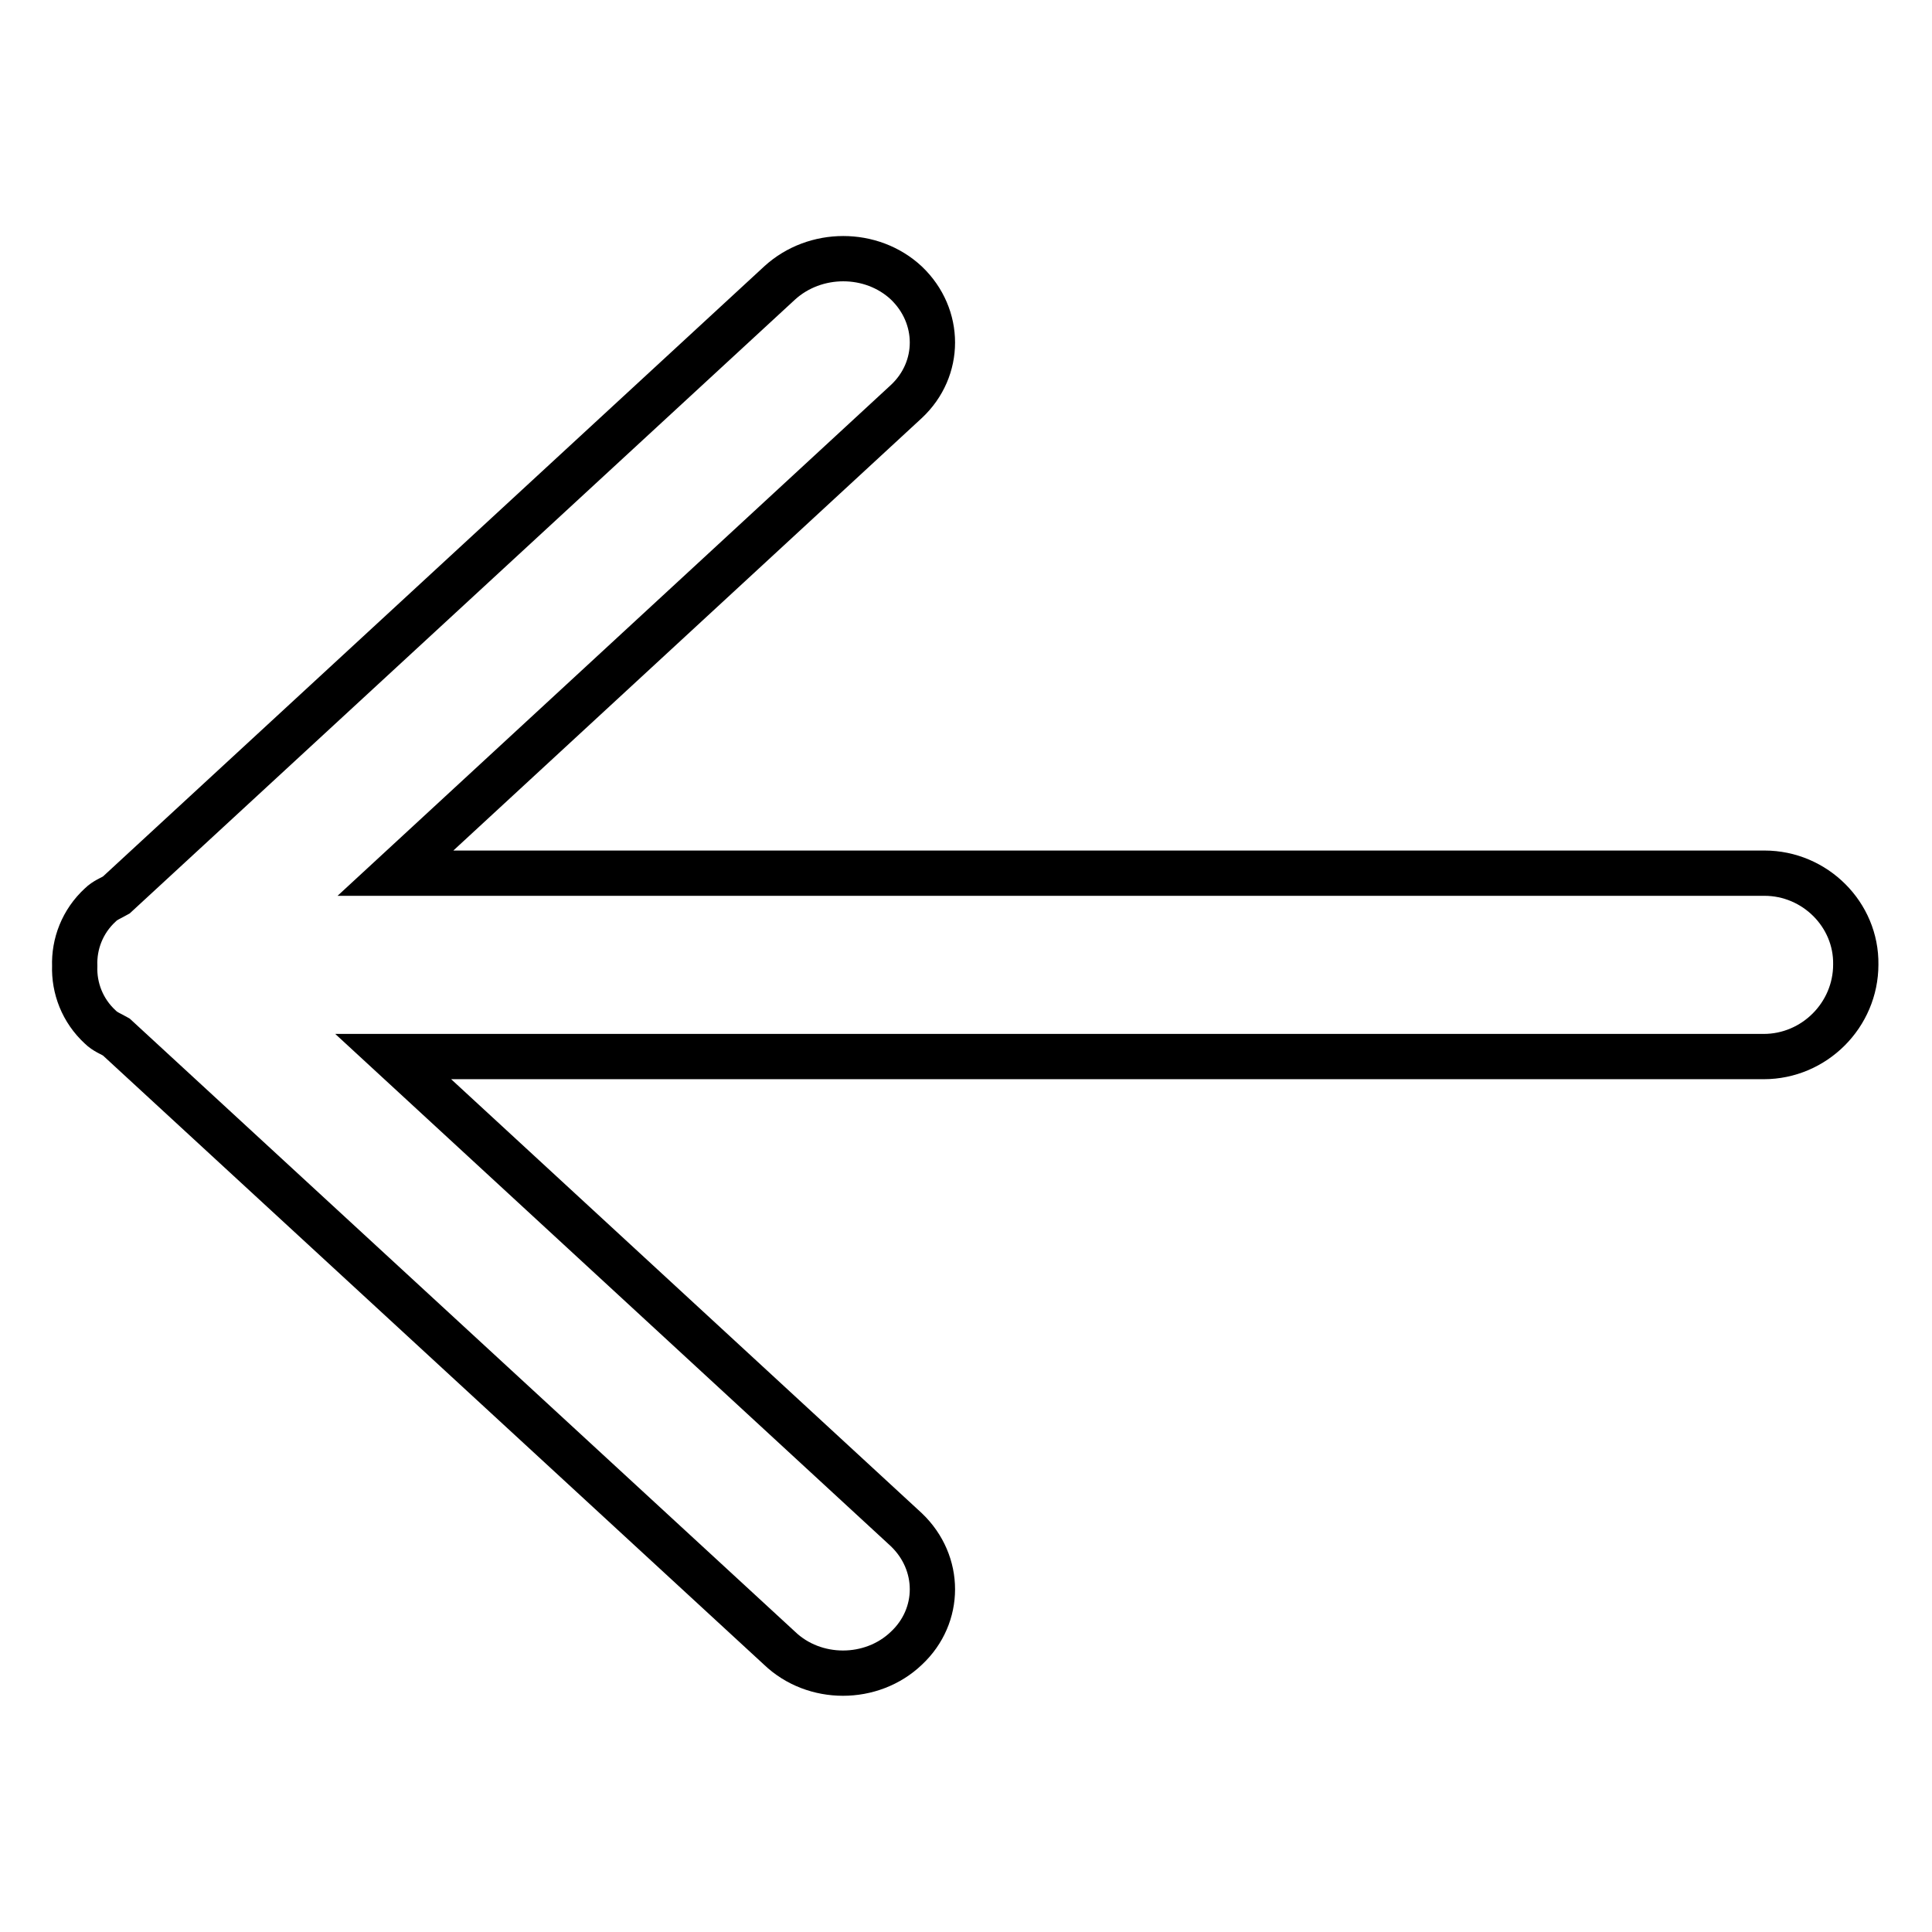
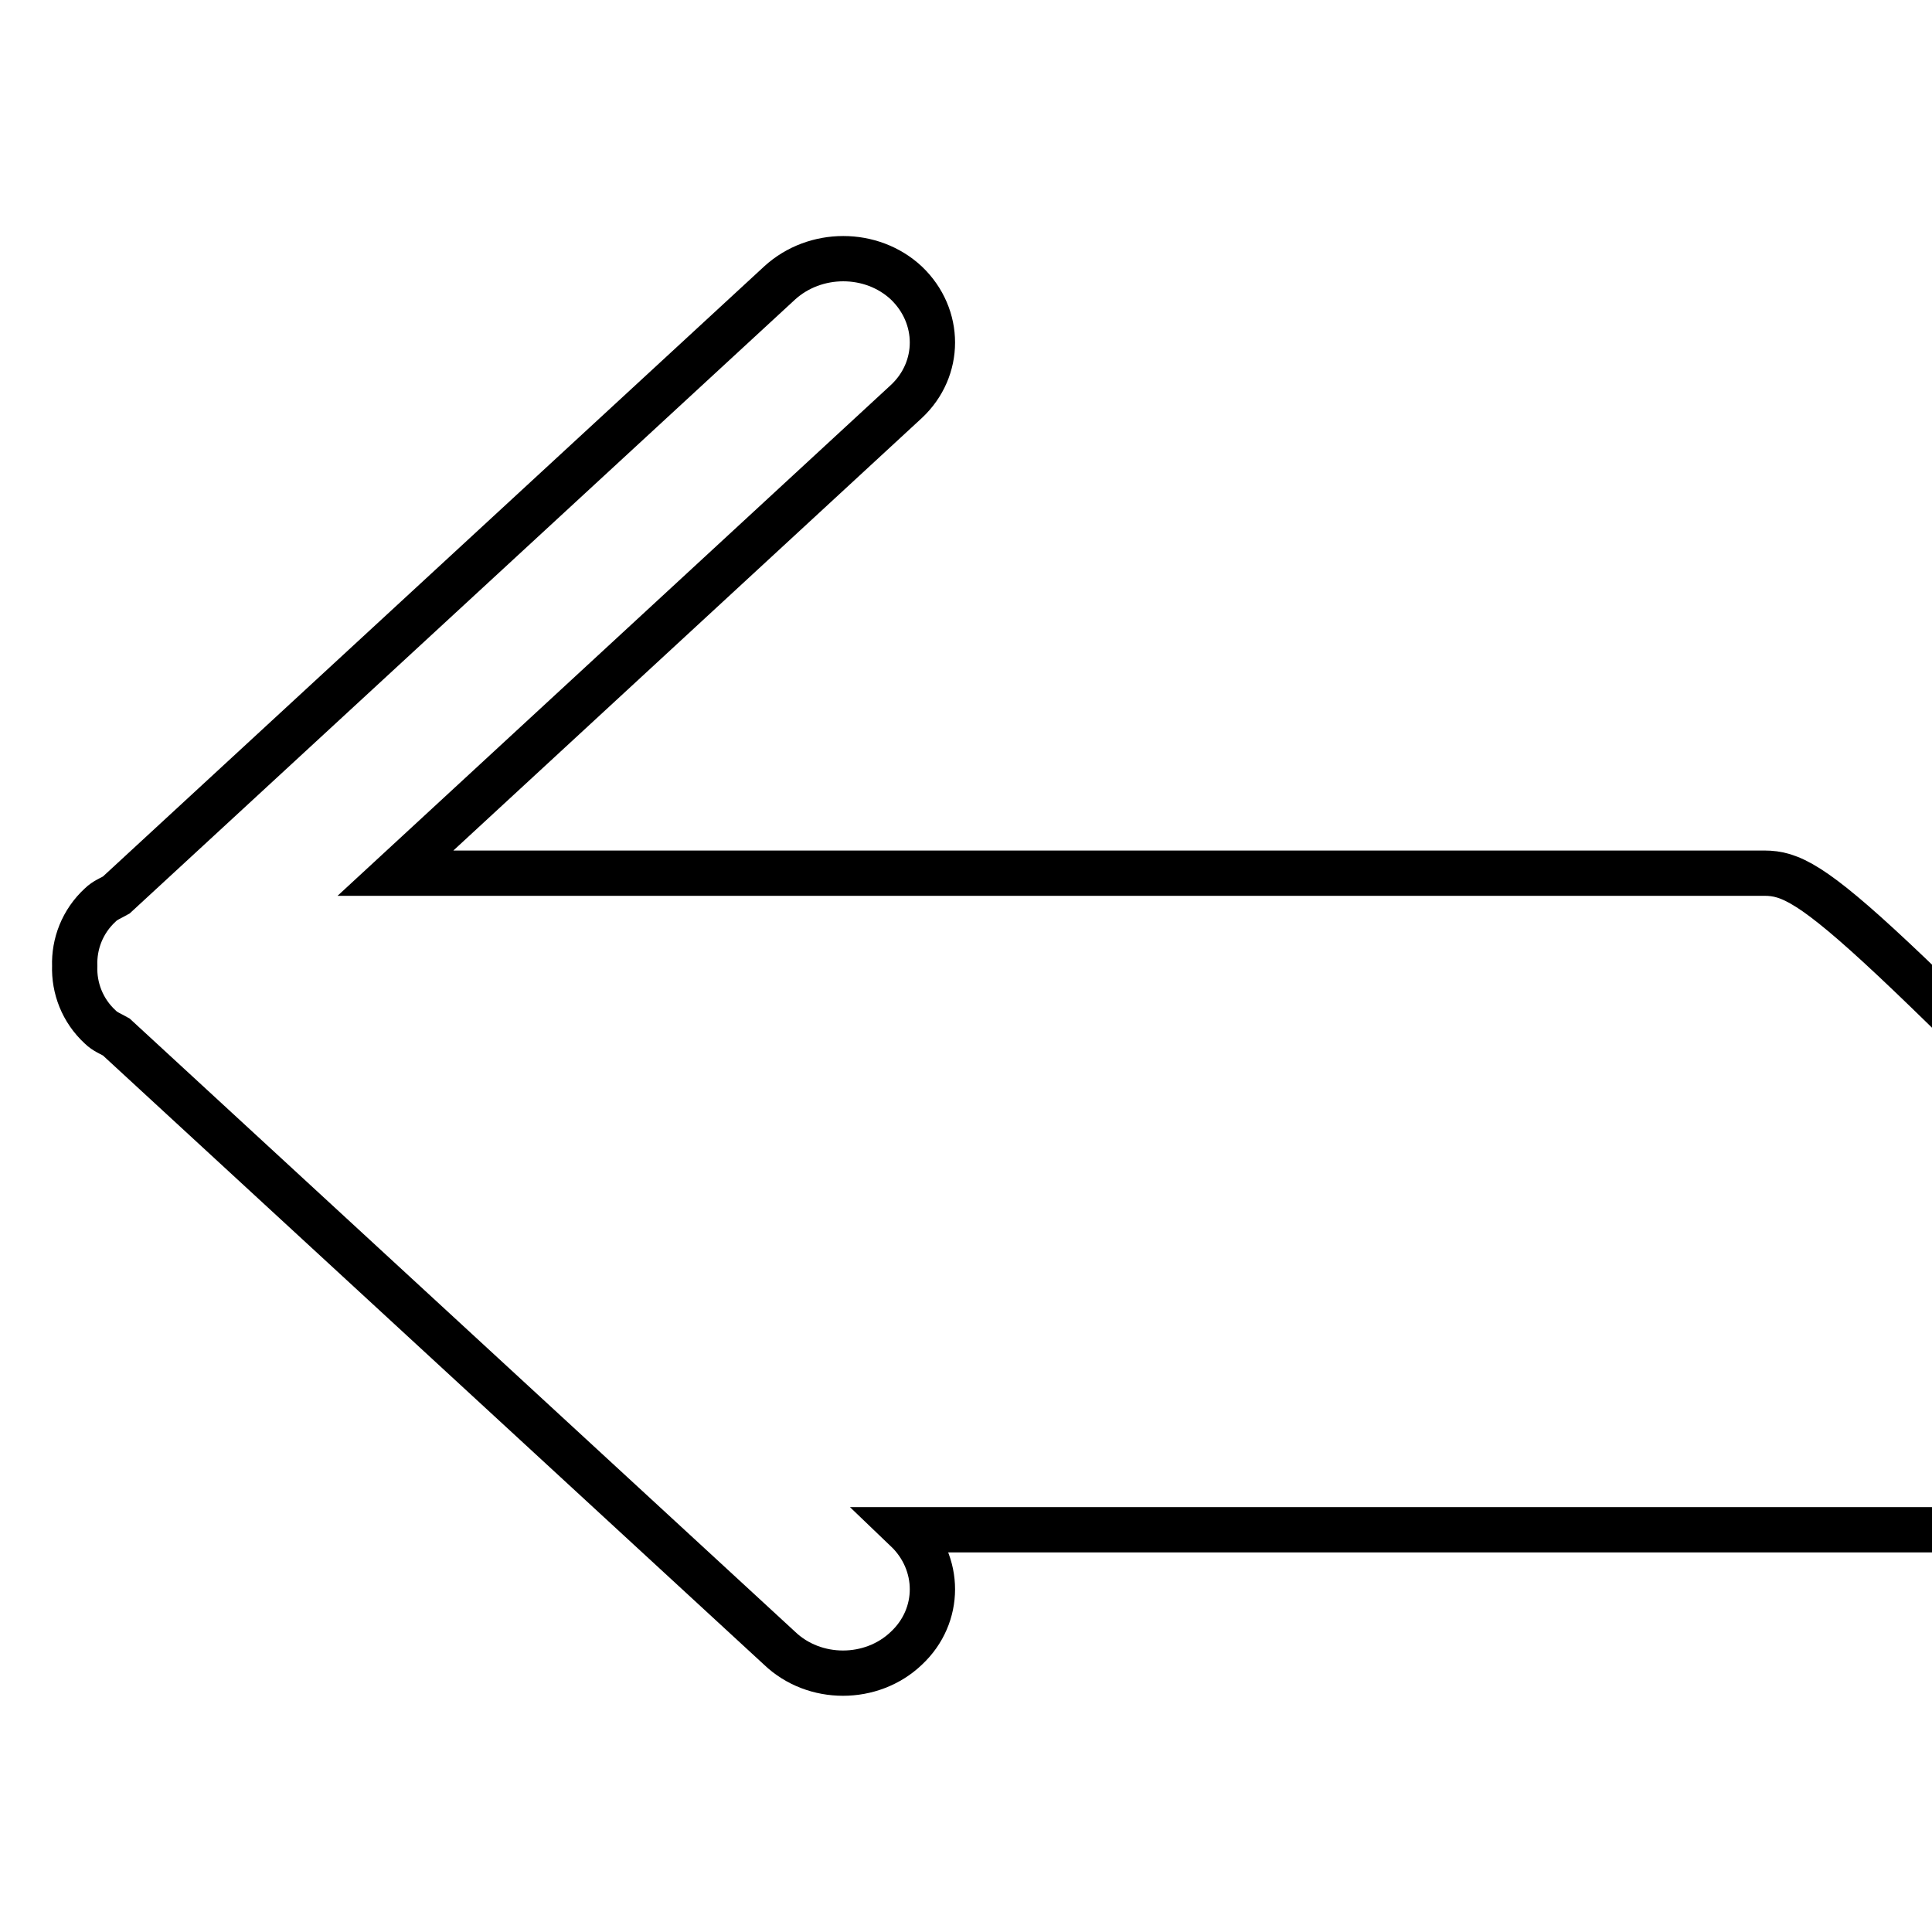
<svg xmlns="http://www.w3.org/2000/svg" version="1.1" x="0px" y="0px" viewBox="0 0 256 256" enable-background="new 0 0 256 256" xml:space="preserve">
  <g>
    <g>
-       <path stroke-width="6" fill-opacity="0" stroke="#000000" d="M233.8,115.7H52.4l67.7-62.5c4.6-4.3,4.6-11.3,0-15.7c-4.6-4.3-12.1-4.3-16.8,0l-87.9,81.1c-0.7,0.4-1.5,0.7-2.1,1.3c-2.4,2.2-3.5,5.2-3.4,8.1c-0.1,2.9,1,5.9,3.4,8.1c0.6,0.6,1.4,0.9,2.1,1.3l87.9,81c4.6,4.4,12.2,4.4,16.8,0c4.6-4.3,4.6-11.3,0-15.7l-68-62.7h181.6c6.7,0,12.2-5.5,12.2-12.2C246,121.2,240.5,115.7,233.8,115.7z" />
+       <path stroke-width="6" fill-opacity="0" stroke="#000000" d="M233.8,115.7H52.4l67.7-62.5c4.6-4.3,4.6-11.3,0-15.7c-4.6-4.3-12.1-4.3-16.8,0l-87.9,81.1c-0.7,0.4-1.5,0.7-2.1,1.3c-2.4,2.2-3.5,5.2-3.4,8.1c-0.1,2.9,1,5.9,3.4,8.1c0.6,0.6,1.4,0.9,2.1,1.3l87.9,81c4.6,4.4,12.2,4.4,16.8,0c4.6-4.3,4.6-11.3,0-15.7h181.6c6.7,0,12.2-5.5,12.2-12.2C246,121.2,240.5,115.7,233.8,115.7z" />
    </g>
  </g>
</svg>